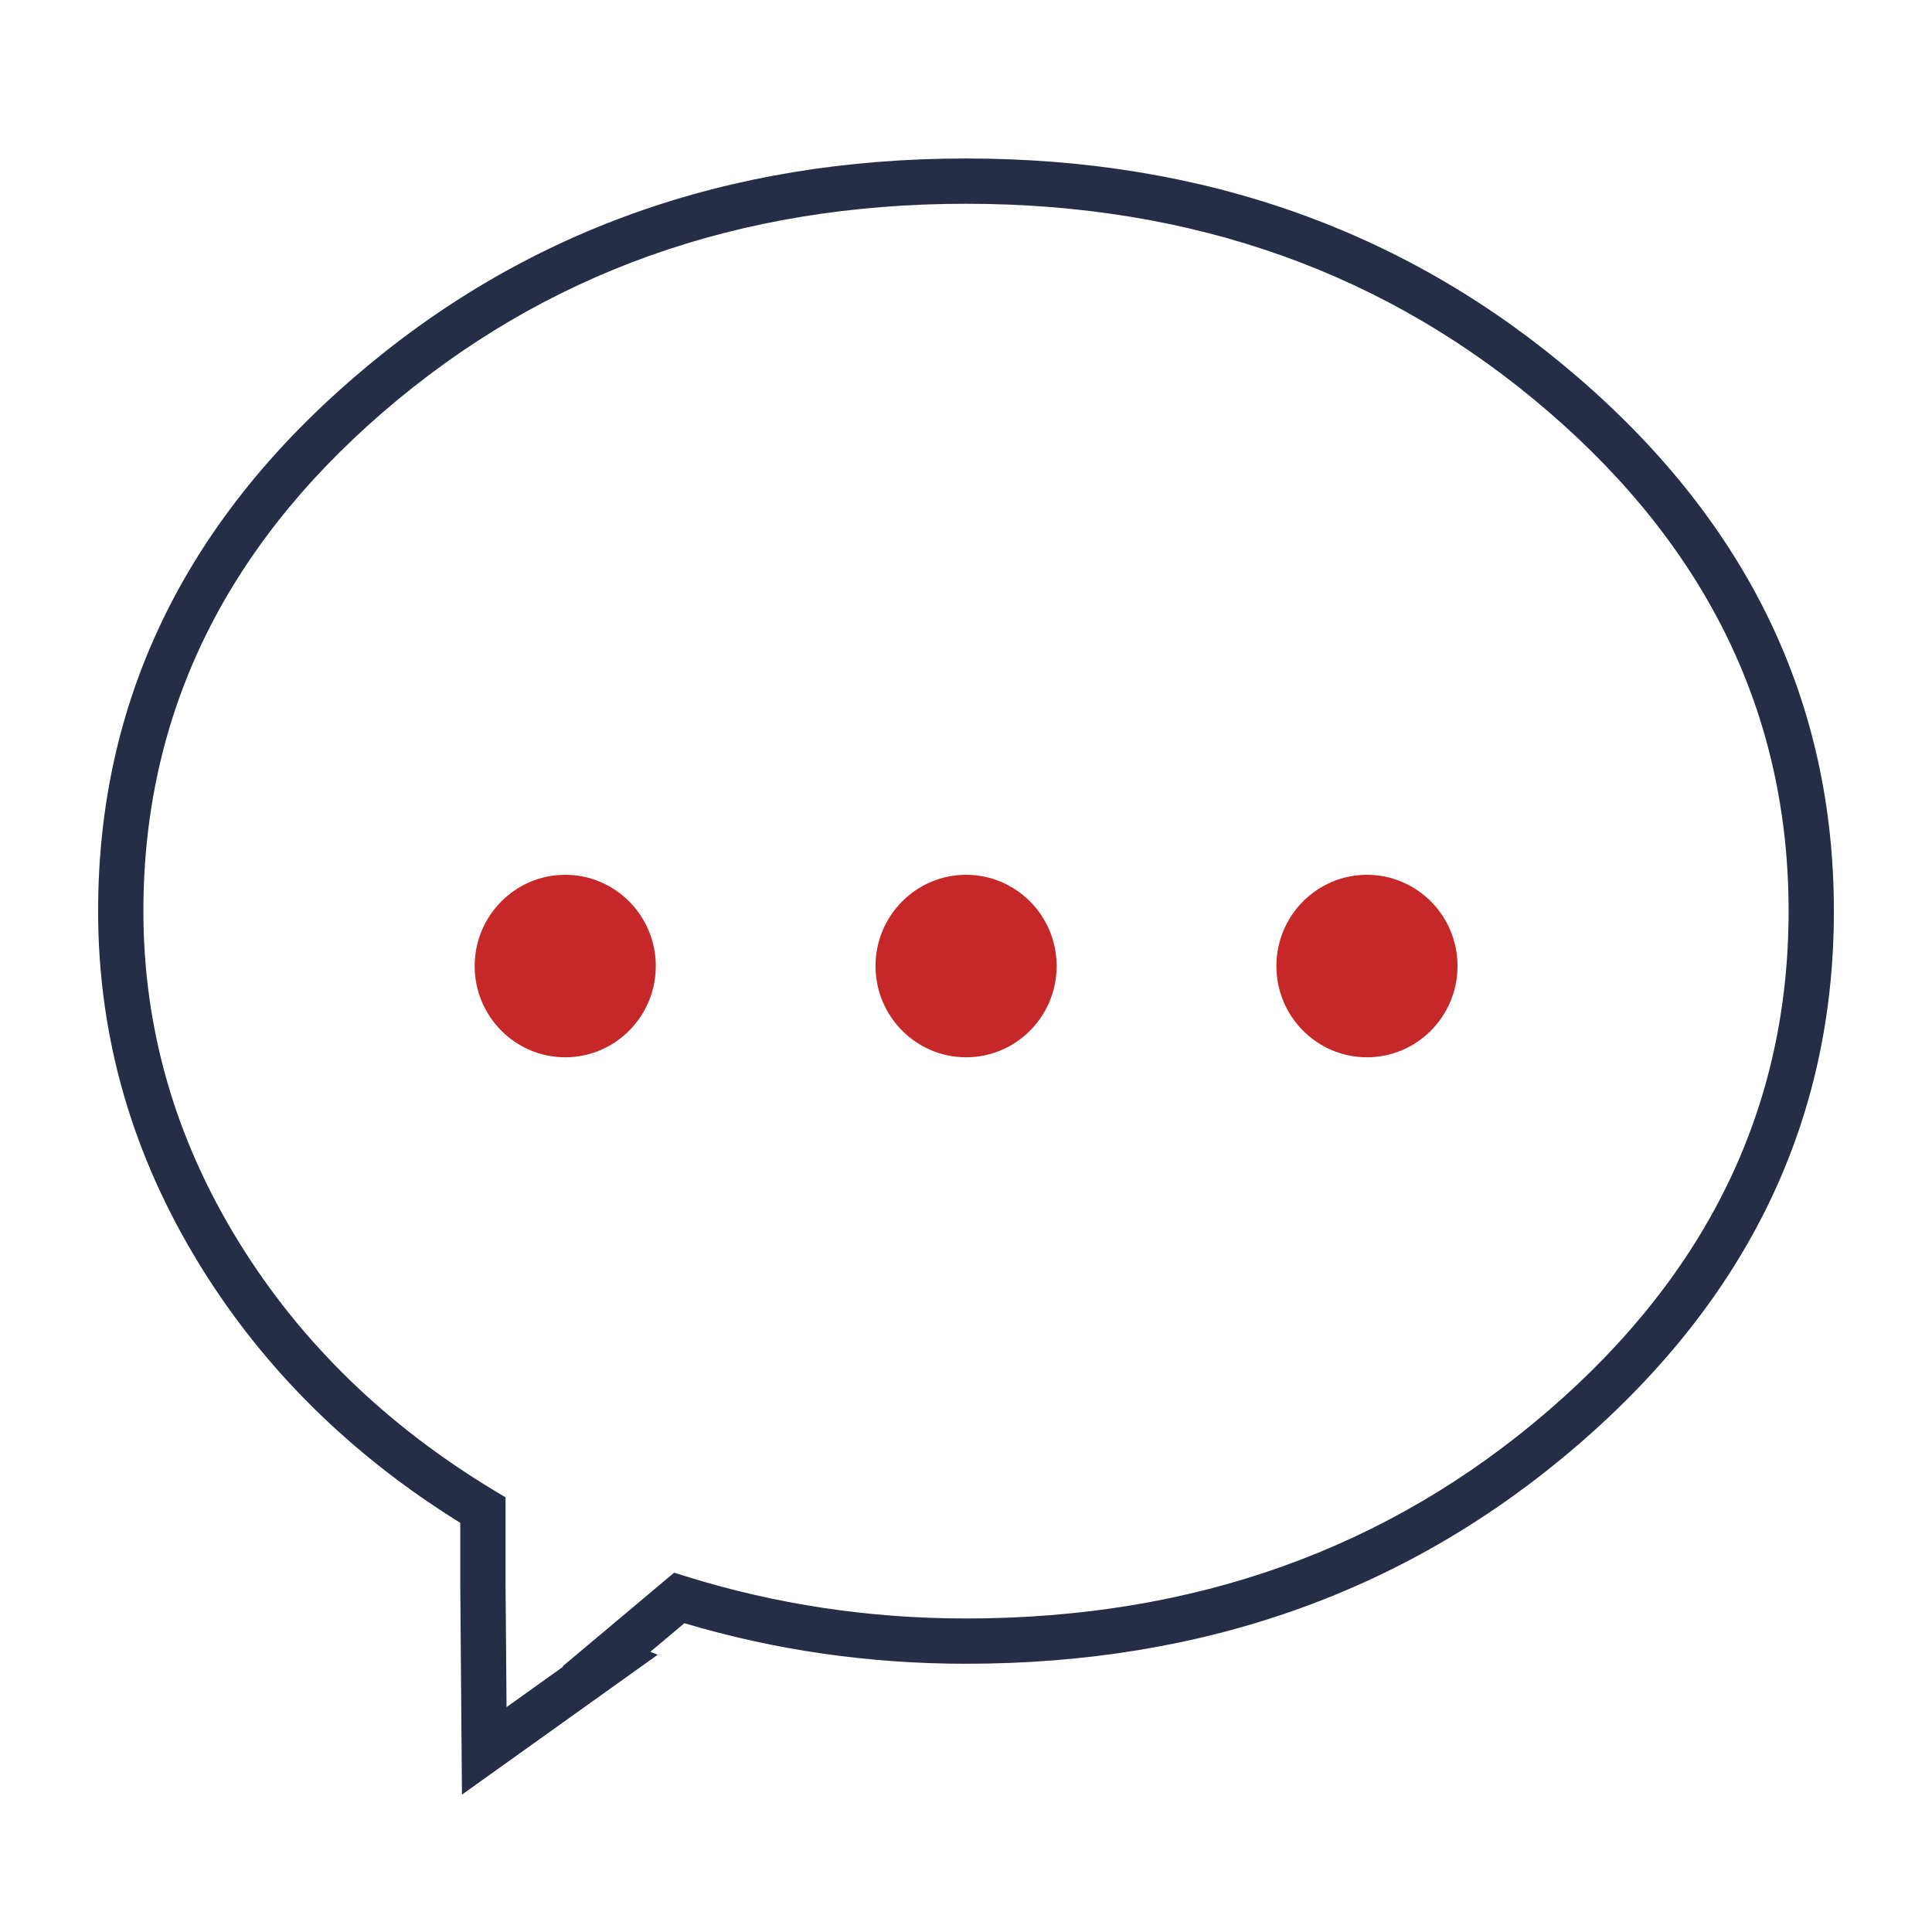
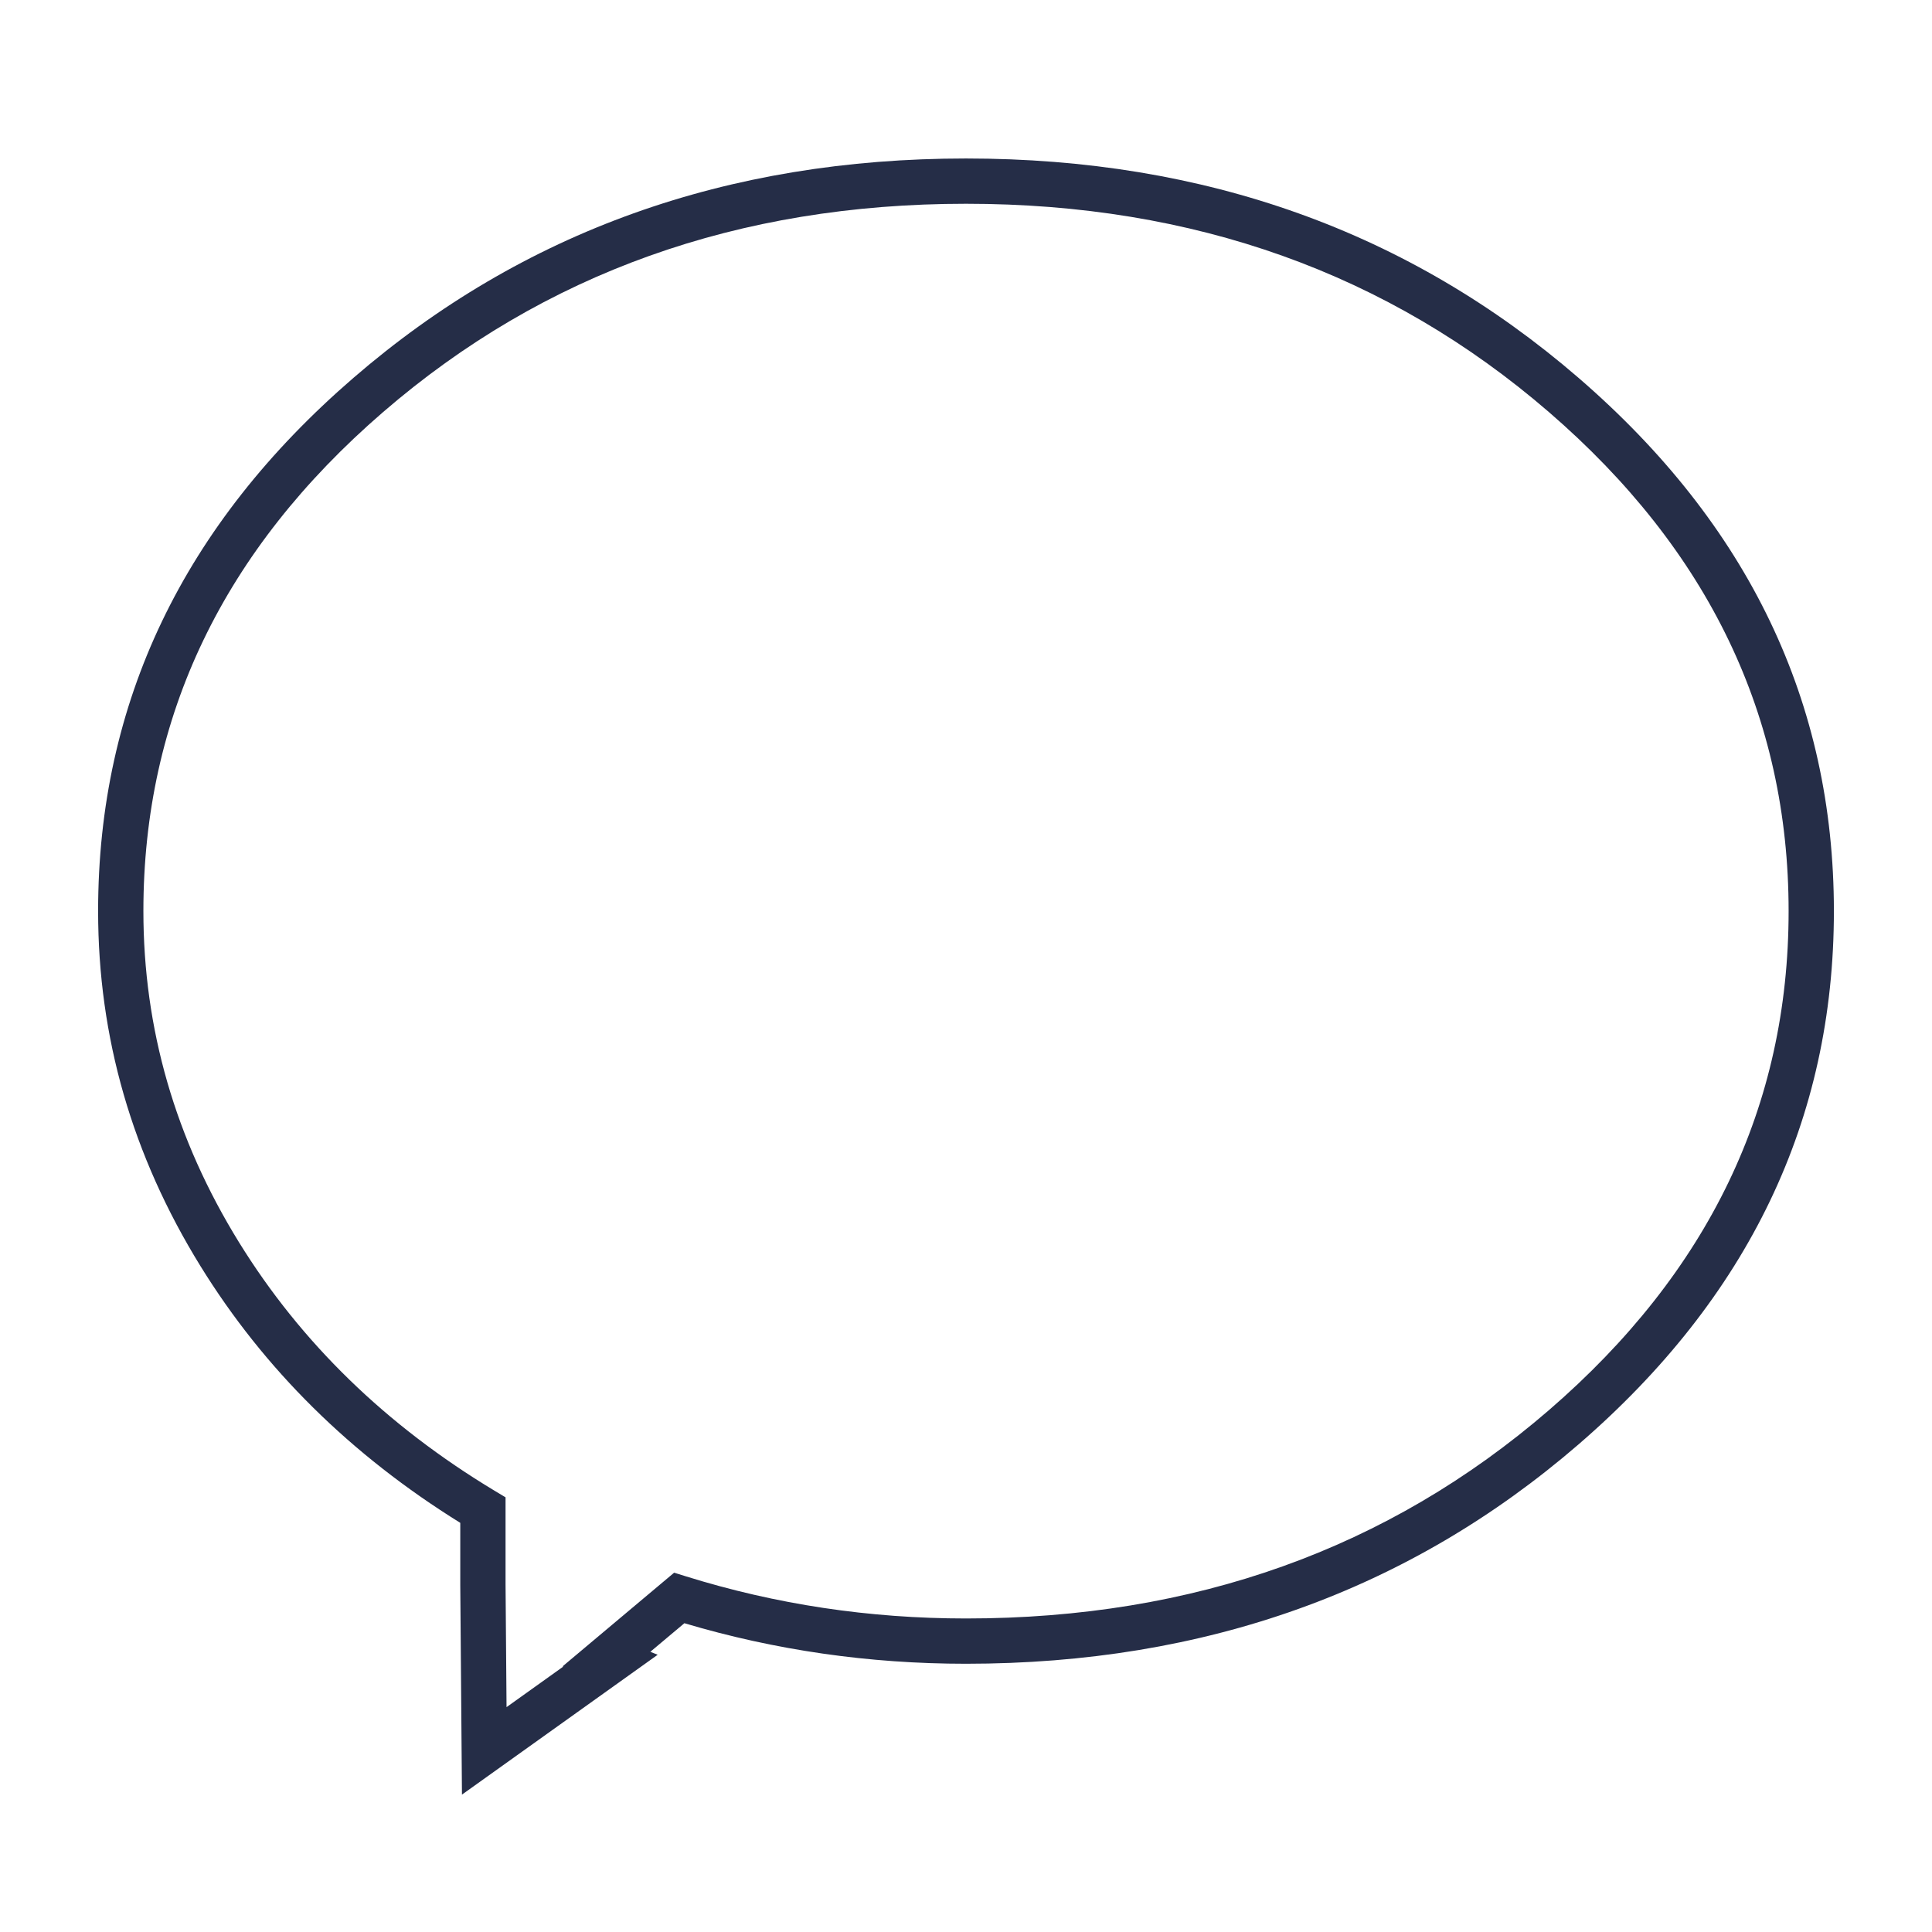
<svg xmlns="http://www.w3.org/2000/svg" fill="none" version="1.1" width="64" height="64" viewBox="0 0 64 64">
  <g>
    <g>
      <g>
        <path d="M52.289,47.849Q60.75,40.542,60.75,30.182Q60.75,19.822,52.289,12.515Q43.878,5.25,32,5.25Q20.122,5.25,11.711,12.515Q3.25,19.821,3.25,30.182Q3.25,36.452,6.642,41.943Q9.808,47.068,15.247,50.446L15.247,52.497L15.303,59.449L21.787,54.816L21.543,54.718L22.671,53.771Q27.181,55.114,32,55.114Q43.878,55.114,52.289,47.849ZM18.659,55.208L18.637,55.2L22.332,52.097L22.723,52.219Q27.199,53.614,32,53.614Q43.32,53.614,51.309,46.714Q59.25,39.856,59.25,30.182Q59.25,20.508,51.309,13.65Q43.32,6.75,32,6.75Q20.68,6.75,12.691,13.65Q4.75,20.508,4.75,30.182Q4.75,36.026,7.918,41.154Q10.998,46.14,16.384,49.383L16.747,49.601L16.747,52.485L16.78,56.551L18.659,55.208Z" fill-rule="evenodd" fill="#252D47" fill-opacity="1" style="mix-blend-mode:passthrough" />
      </g>
      <g>
-         <path d="M15.724,32.001C15.724,33.67,17.068,35.024,18.724,35.024C20.379,35.024,21.724,33.67,21.724,32.001C21.724,30.333,20.379,28.979,18.724,28.979C17.068,28.979,15.724,30.333,15.724,32.001ZM29.003,32.001C29.003,33.67,30.347,35.024,32.003,35.024C33.659,35.024,35.003,33.67,35.003,32.001C35.003,30.333,33.659,28.979,32.003,28.979C30.347,28.979,29.003,30.333,29.003,32.001ZM42.282,32.001C42.282,33.67,43.626,35.024,45.282,35.024C46.938,35.024,48.282,33.67,48.282,32.001C48.282,30.333,46.938,28.979,45.282,28.979C43.626,28.979,42.282,30.333,42.282,32.001Z" fill="#C62728" fill-opacity="1" style="mix-blend-mode:passthrough" />
-       </g>
+         </g>
    </g>
    <g />
  </g>
</svg>